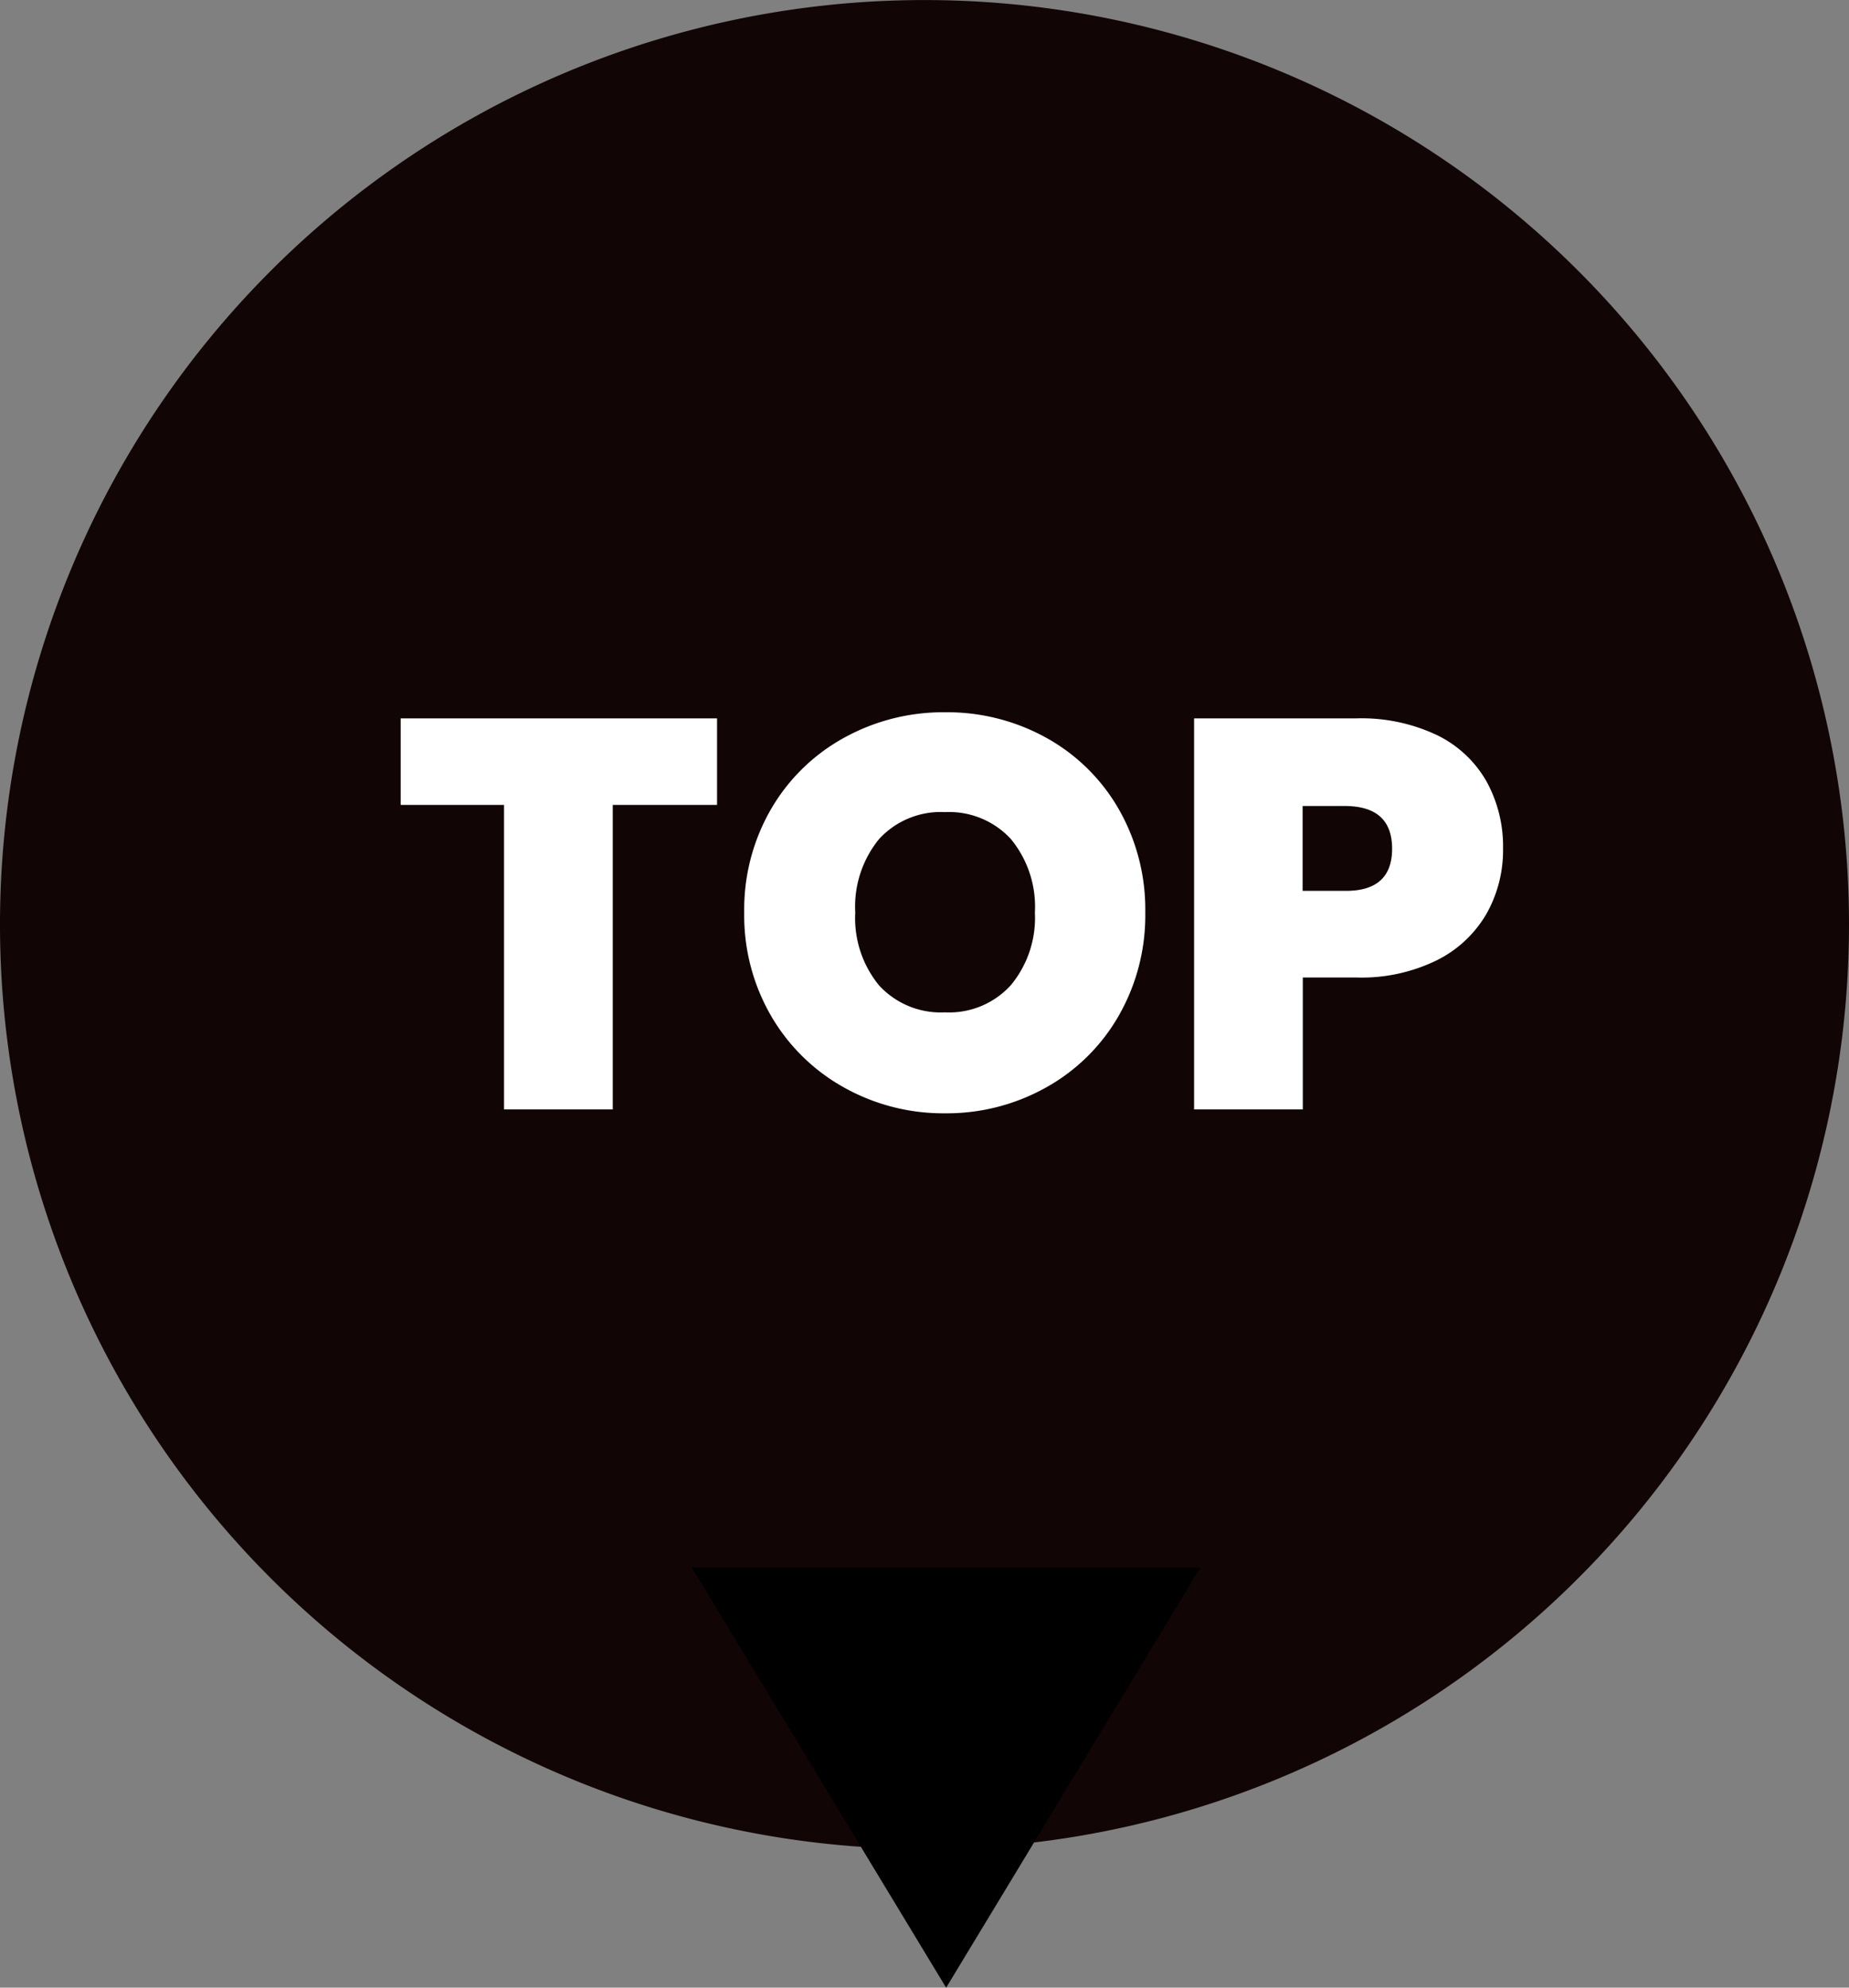
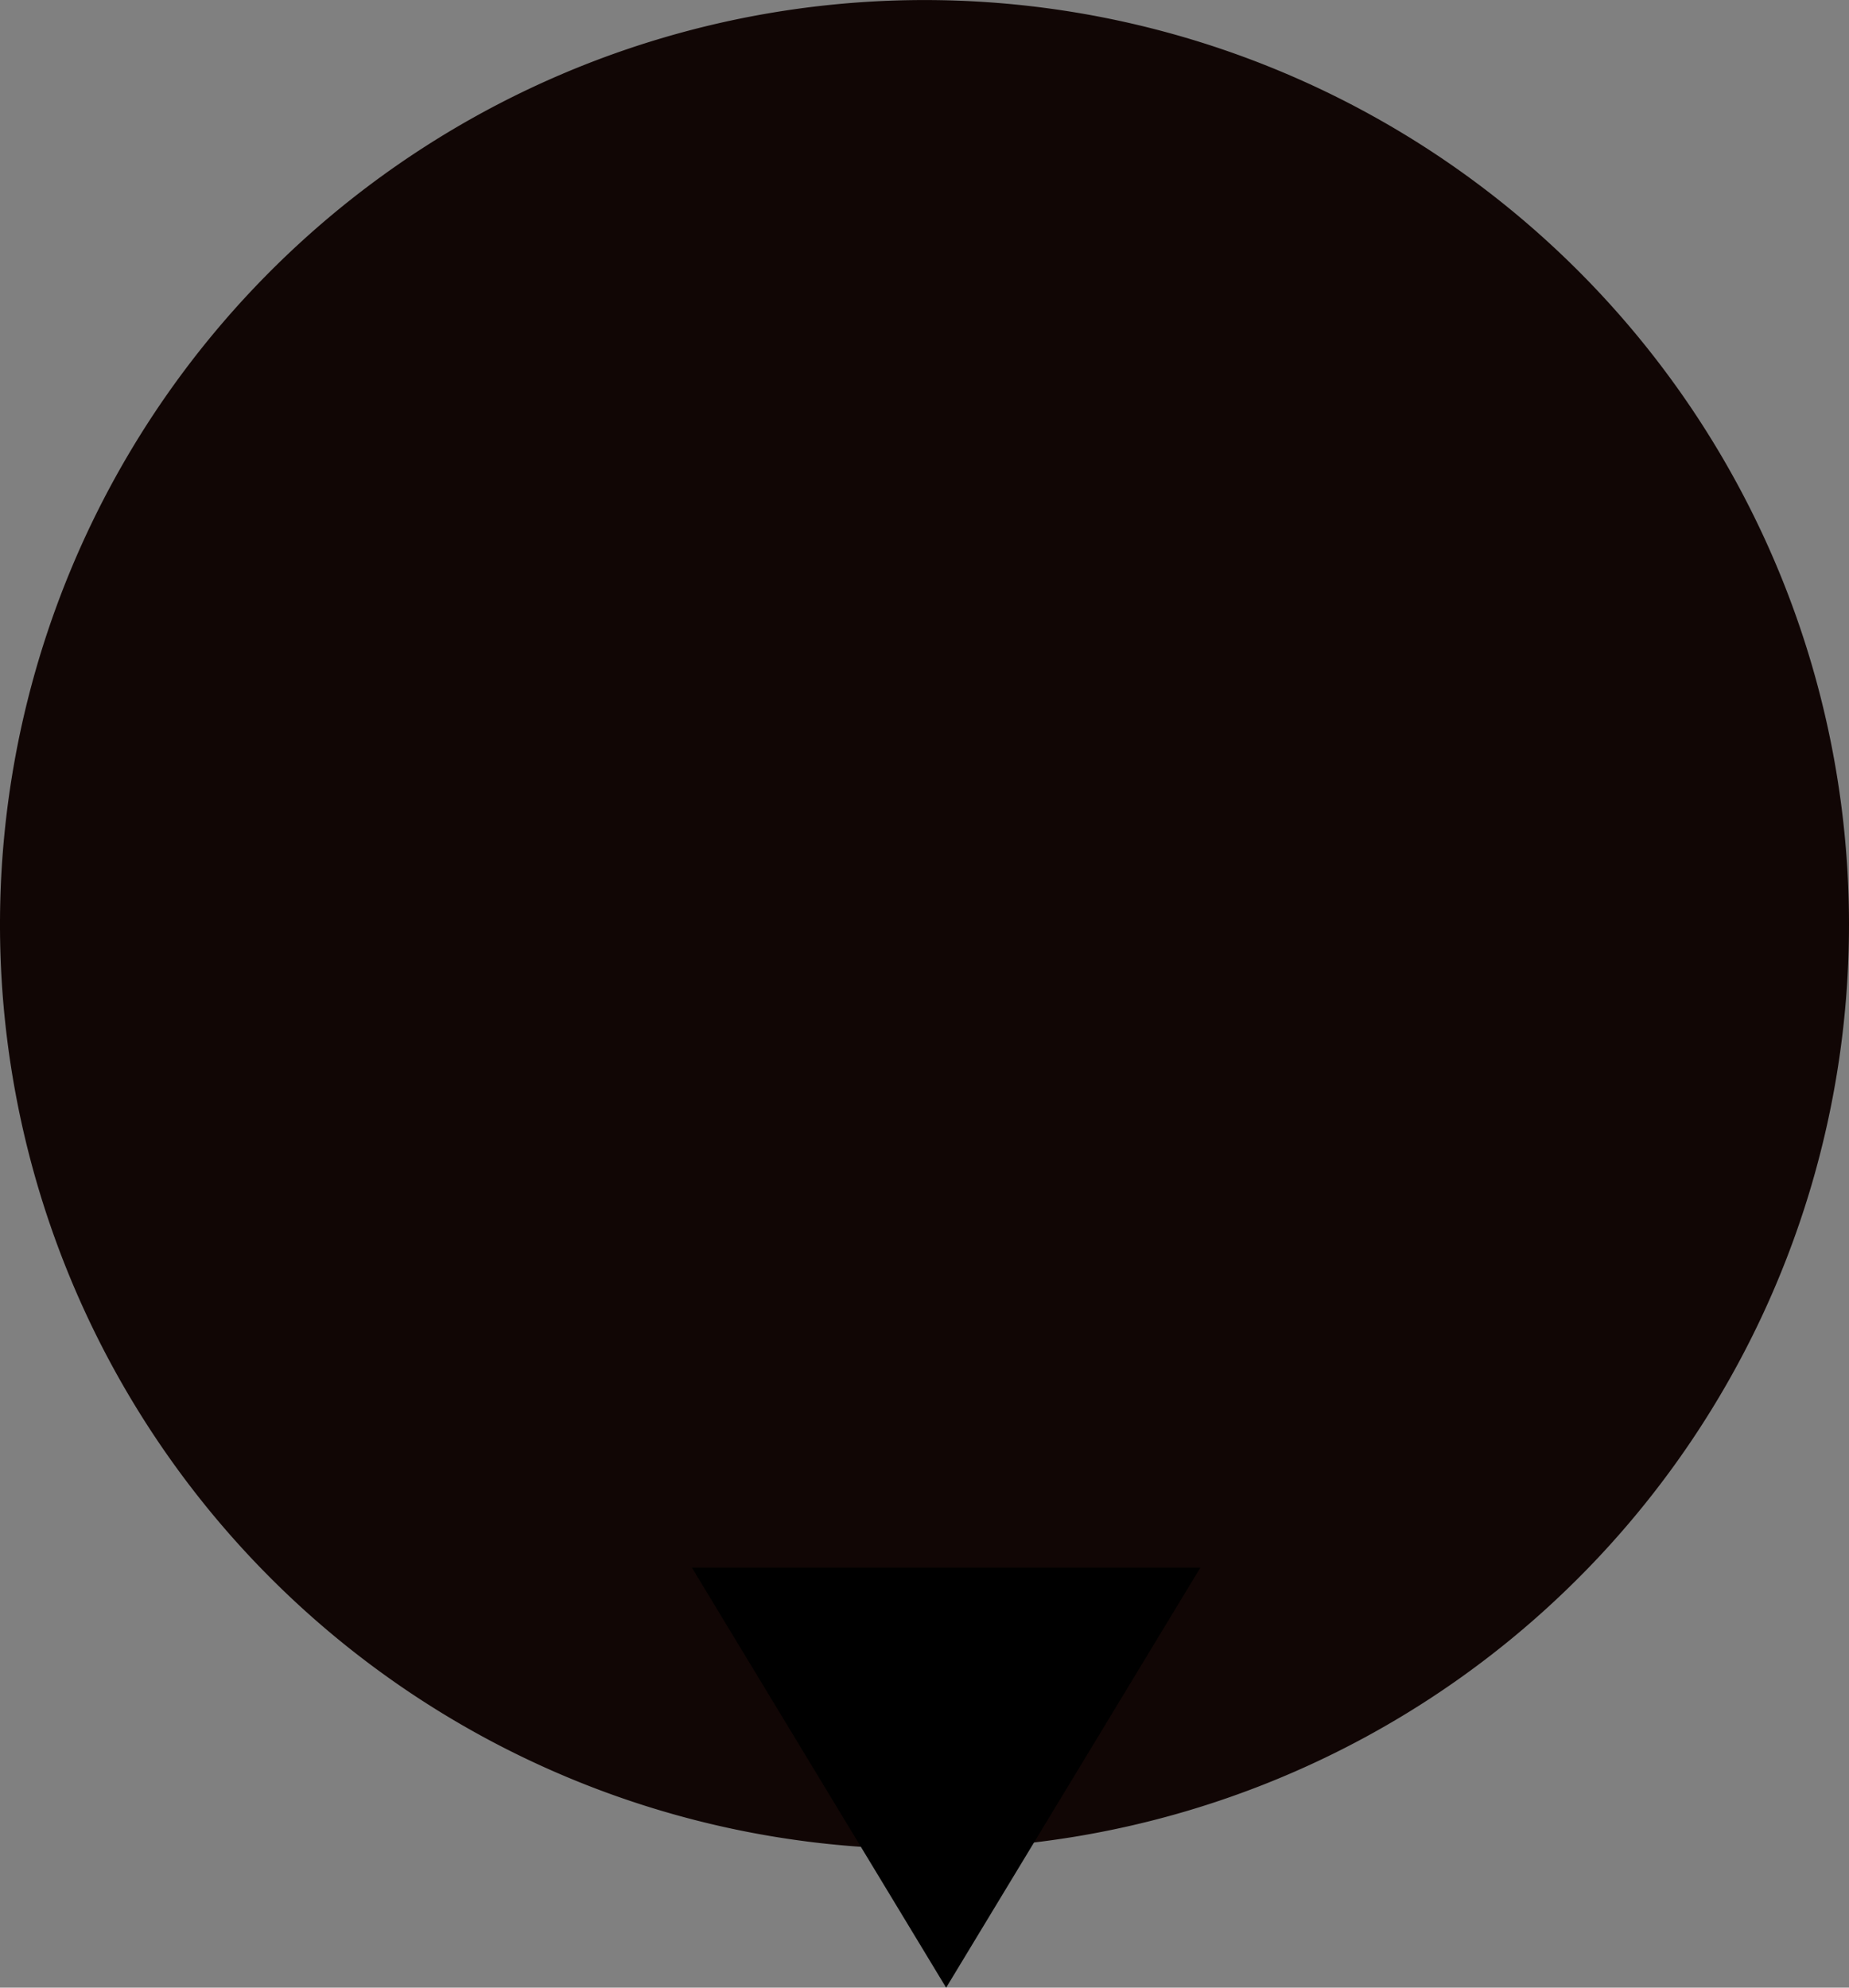
<svg xmlns="http://www.w3.org/2000/svg" width="40" height="43.001" viewBox="0 0 40 43.001">
  <rect x="0" y="0" width="40" height="43.001" fill="#808080" stroke="none" />
  <g id="グループ_4011" data-name="グループ 4011" transform="translate(-1357.532 -643.999)">
    <path id="パス_1553" data-name="パス 1553" d="M486.94,110.192a20,20,0,1,1-20-20,20,20,0,0,1,20,20" transform="translate(910.592 553.808)" fill="#110605" />
-     <path id="パス_1580" data-name="パス 1580" d="M7.044-8.46v1.872H4.788V0H2.436V-6.588H.2V-8.46ZM11.976.084A4.393,4.393,0,0,1,9.792-.474,4.158,4.158,0,0,1,8.214-2.022,4.333,4.333,0,0,1,7.632-4.26,4.333,4.333,0,0,1,8.214-6.5,4.114,4.114,0,0,1,9.792-8.04a4.43,4.43,0,0,1,2.184-.552,4.42,4.42,0,0,1,2.19.552A4.083,4.083,0,0,1,15.732-6.5a4.368,4.368,0,0,1,.576,2.238,4.368,4.368,0,0,1-.576,2.238A4.115,4.115,0,0,1,14.16-.474,4.393,4.393,0,0,1,11.976.084Zm0-2.184A1.8,1.8,0,0,0,13.4-2.688,2.281,2.281,0,0,0,13.92-4.26,2.3,2.3,0,0,0,13.4-5.85a1.814,1.814,0,0,0-1.422-.582,1.81,1.81,0,0,0-1.428.582,2.312,2.312,0,0,0-.516,1.59,2.293,2.293,0,0,0,.516,1.578A1.81,1.81,0,0,0,11.976-2.1ZM24.048-5.64a2.8,2.8,0,0,1-.354,1.4,2.557,2.557,0,0,1-1.068,1.008,3.694,3.694,0,0,1-1.746.378H19.716V0H17.364V-8.46H20.88a3.818,3.818,0,0,1,1.734.36,2.475,2.475,0,0,1,1.074,1A2.92,2.92,0,0,1,24.048-5.64Zm-3.4.912q1,0,1-.912t-1-.924h-.936v1.836Z" transform="translate(1366 668)" fill="#fff" />
    <path id="パス_1554" data-name="パス 1554" d="M5.5,0,11,9.087H0Z" transform="translate(1383.5 687) rotate(180)" />
  </g>
</svg>